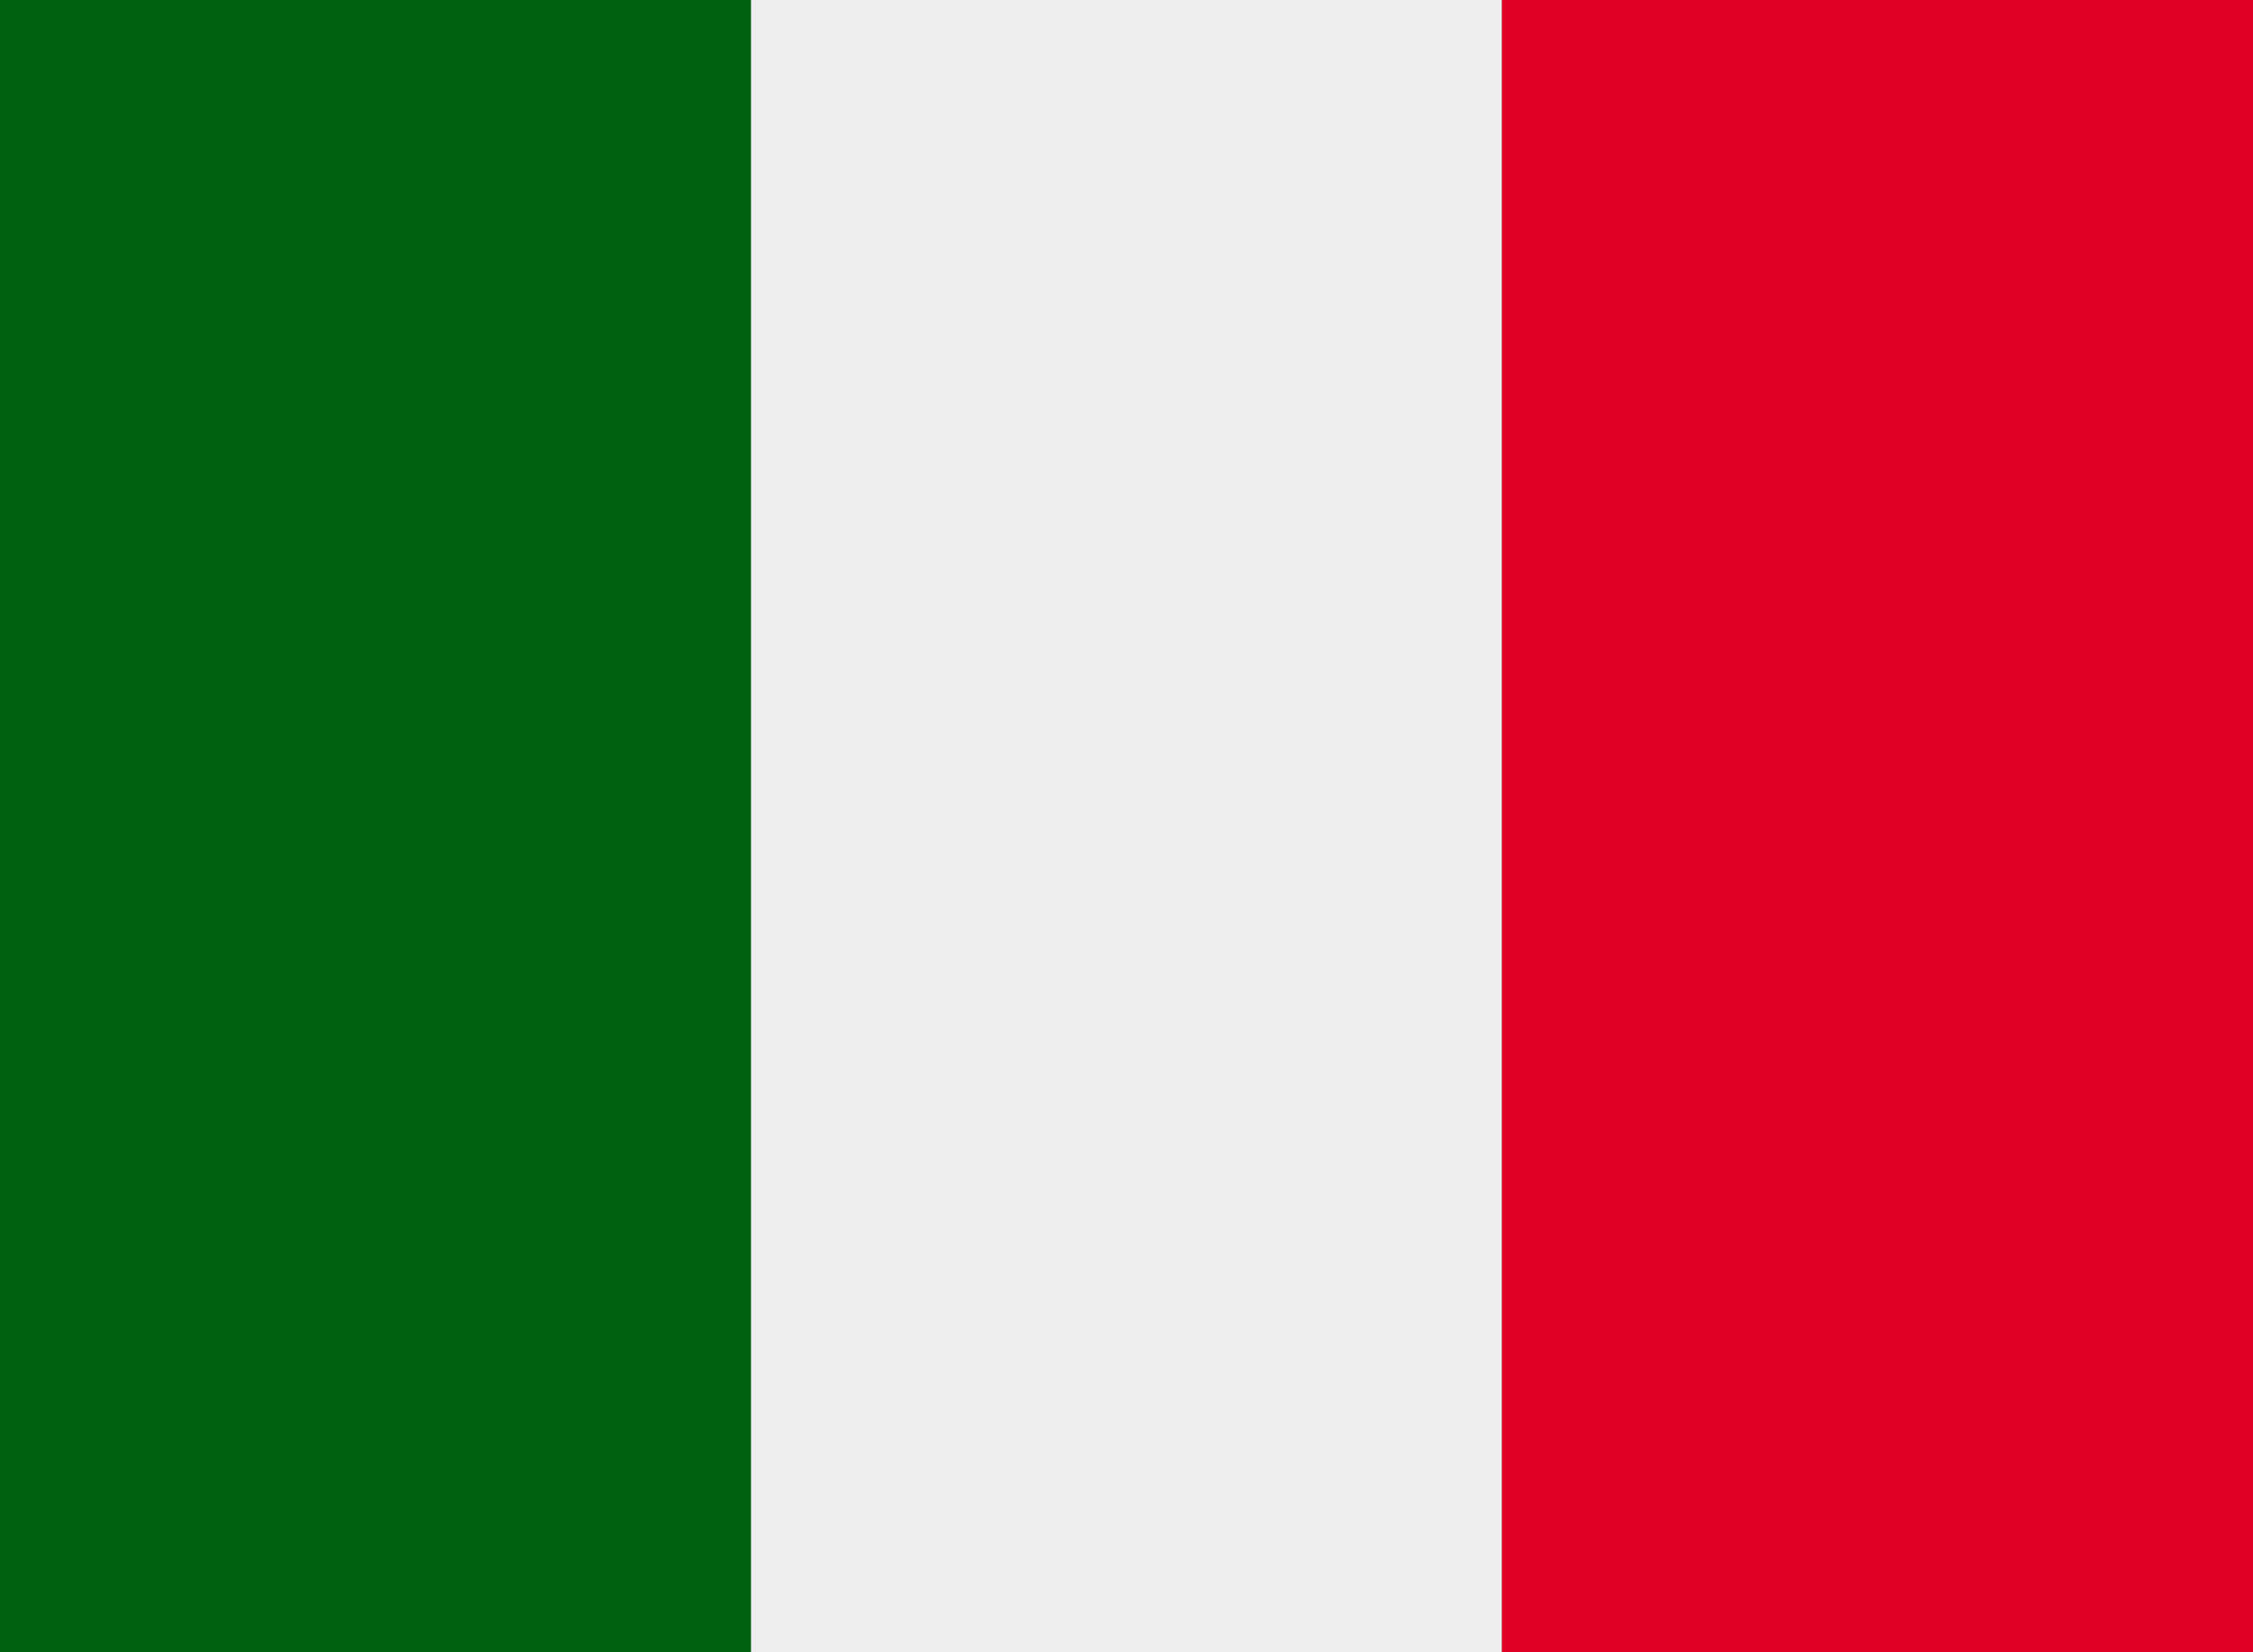
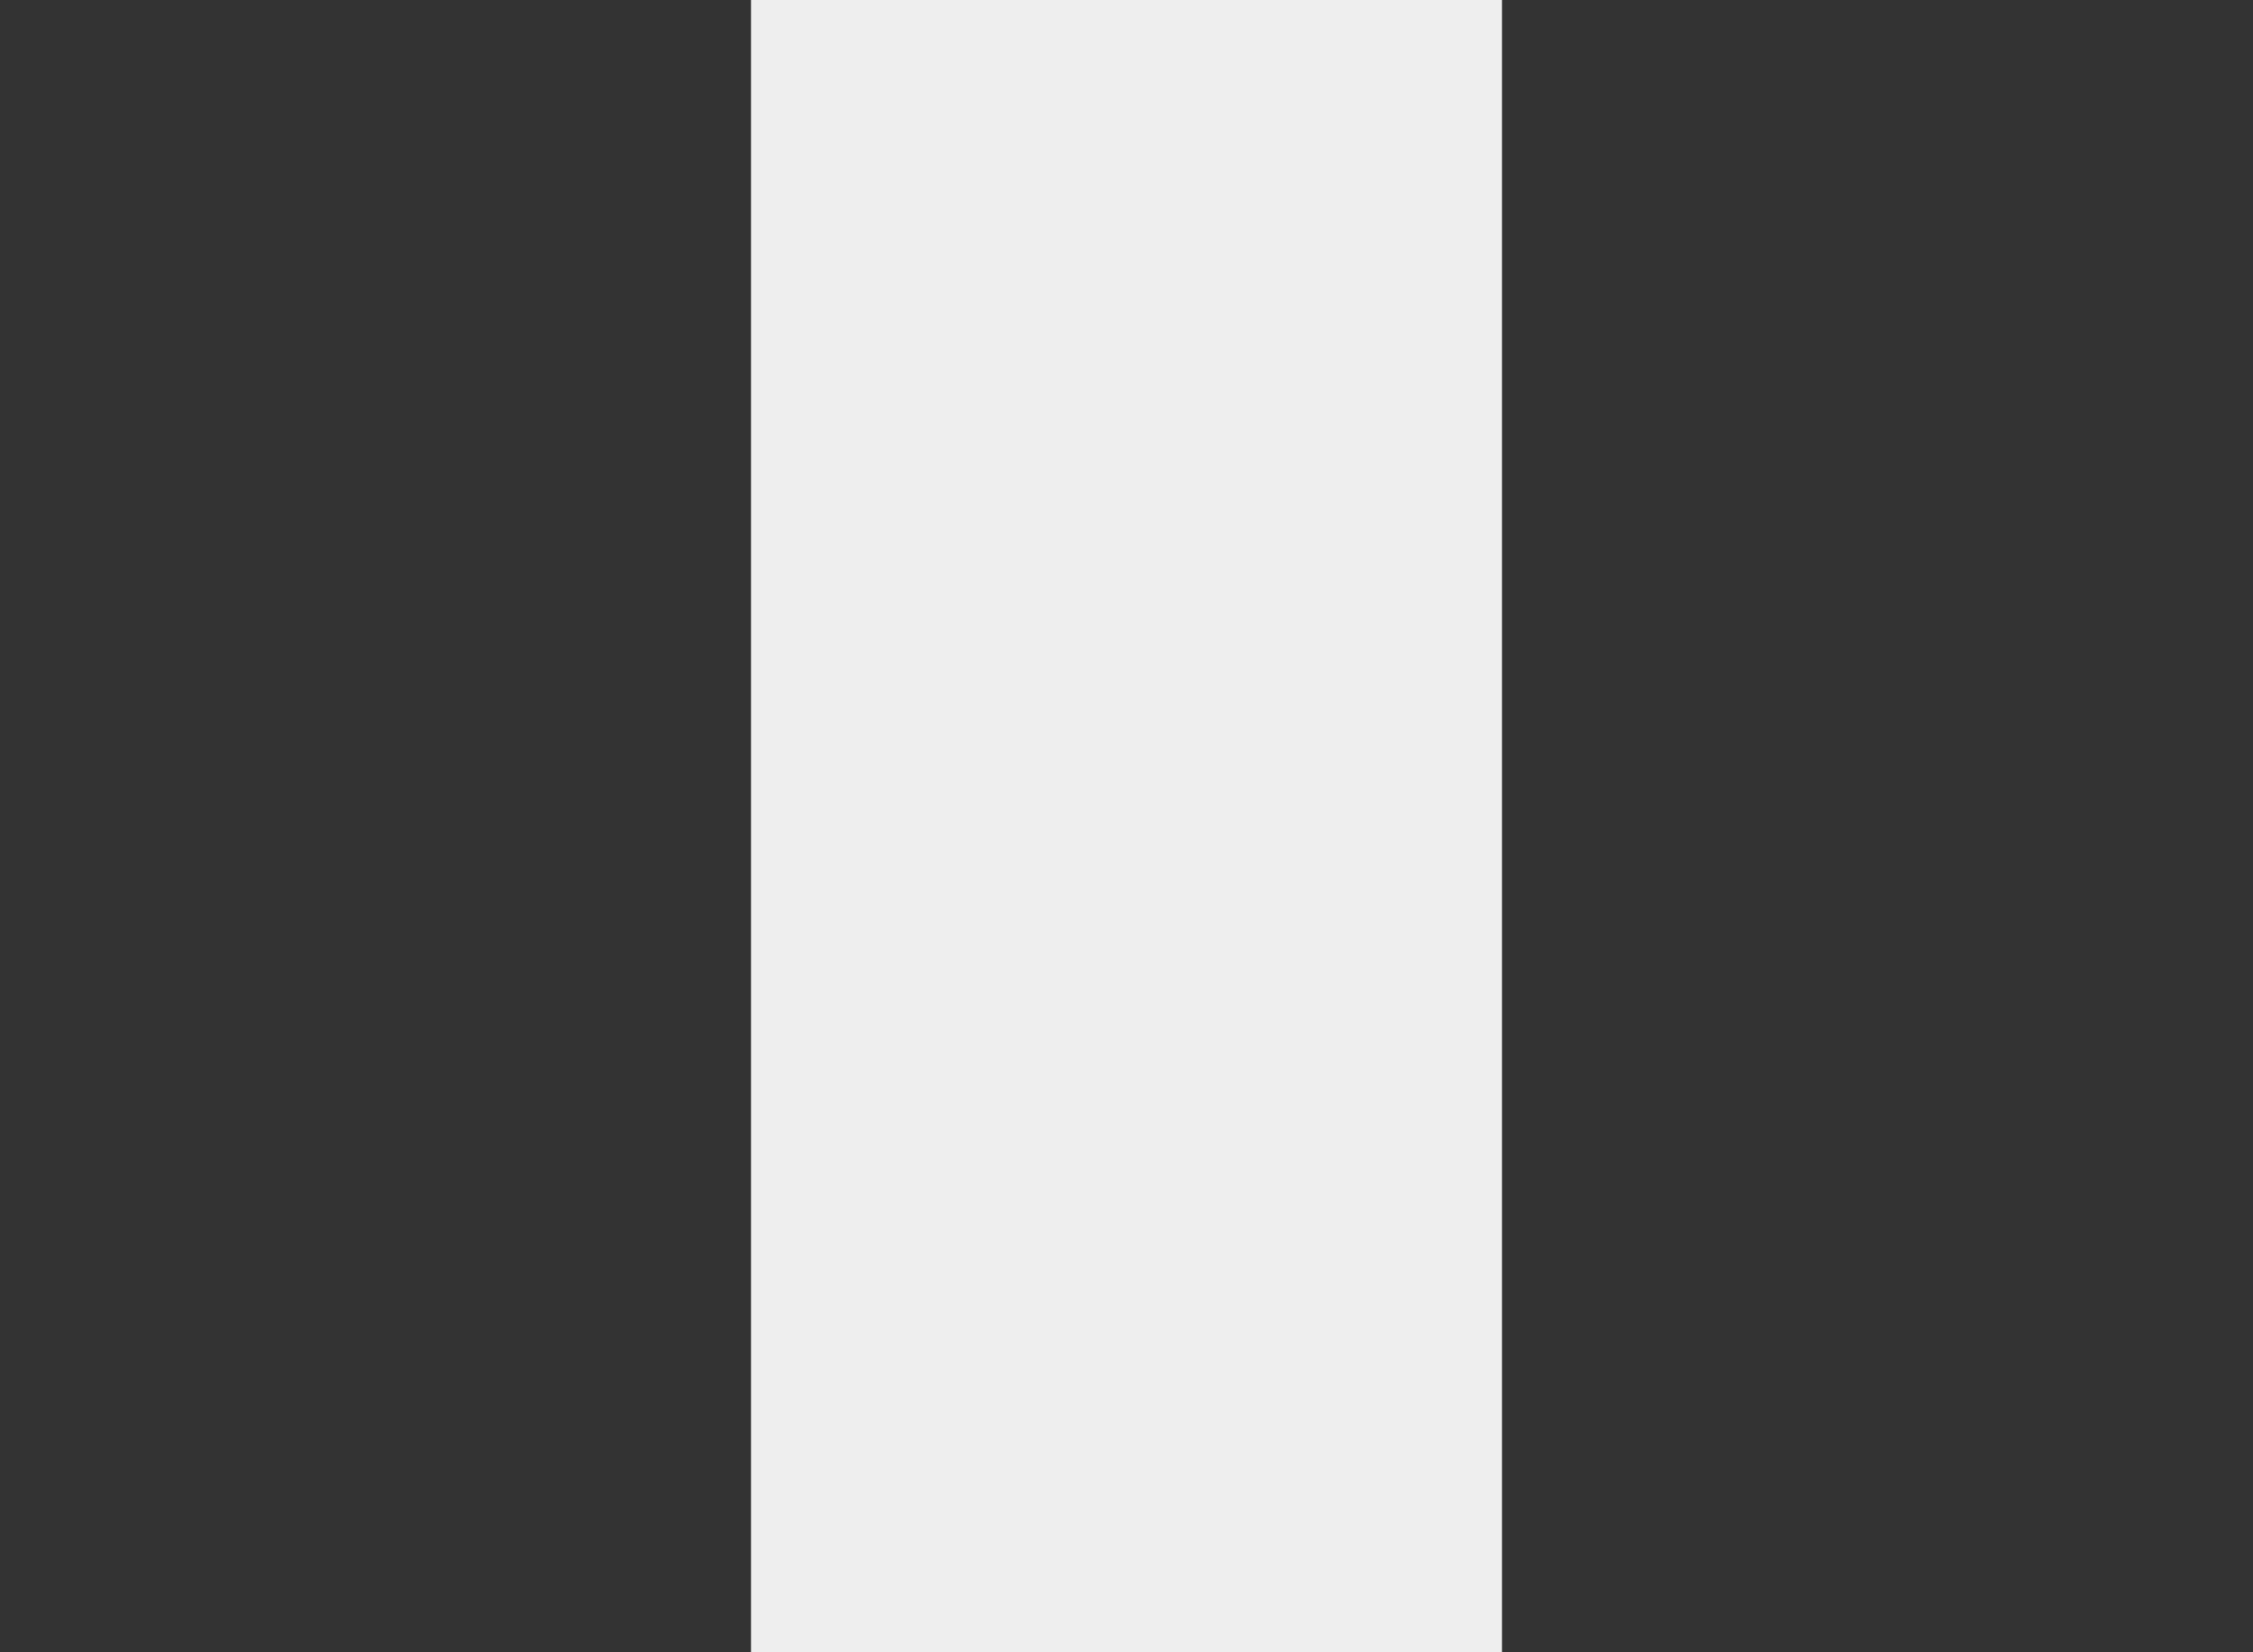
<svg xmlns="http://www.w3.org/2000/svg" id="_7327_-_Italy" data-name="7327 - Italy" width="27.273" height="20" viewBox="0 0 27.273 20">
  <rect x="0" y="0" width="27.273" height="20" fill="#333333" stroke="none" />
  <g id="Layer_x0020_1">
-     <rect id="Rettangolo_227" data-name="Rettangolo 227" width="9.091" height="20" fill="#006211" />
    <rect id="Rettangolo_228" data-name="Rettangolo 228" width="9.091" height="20" transform="translate(9.091)" fill="#eee" />
-     <rect id="Rettangolo_229" data-name="Rettangolo 229" width="9.091" height="20" transform="translate(18.182)" fill="#df0024" />
  </g>
</svg>